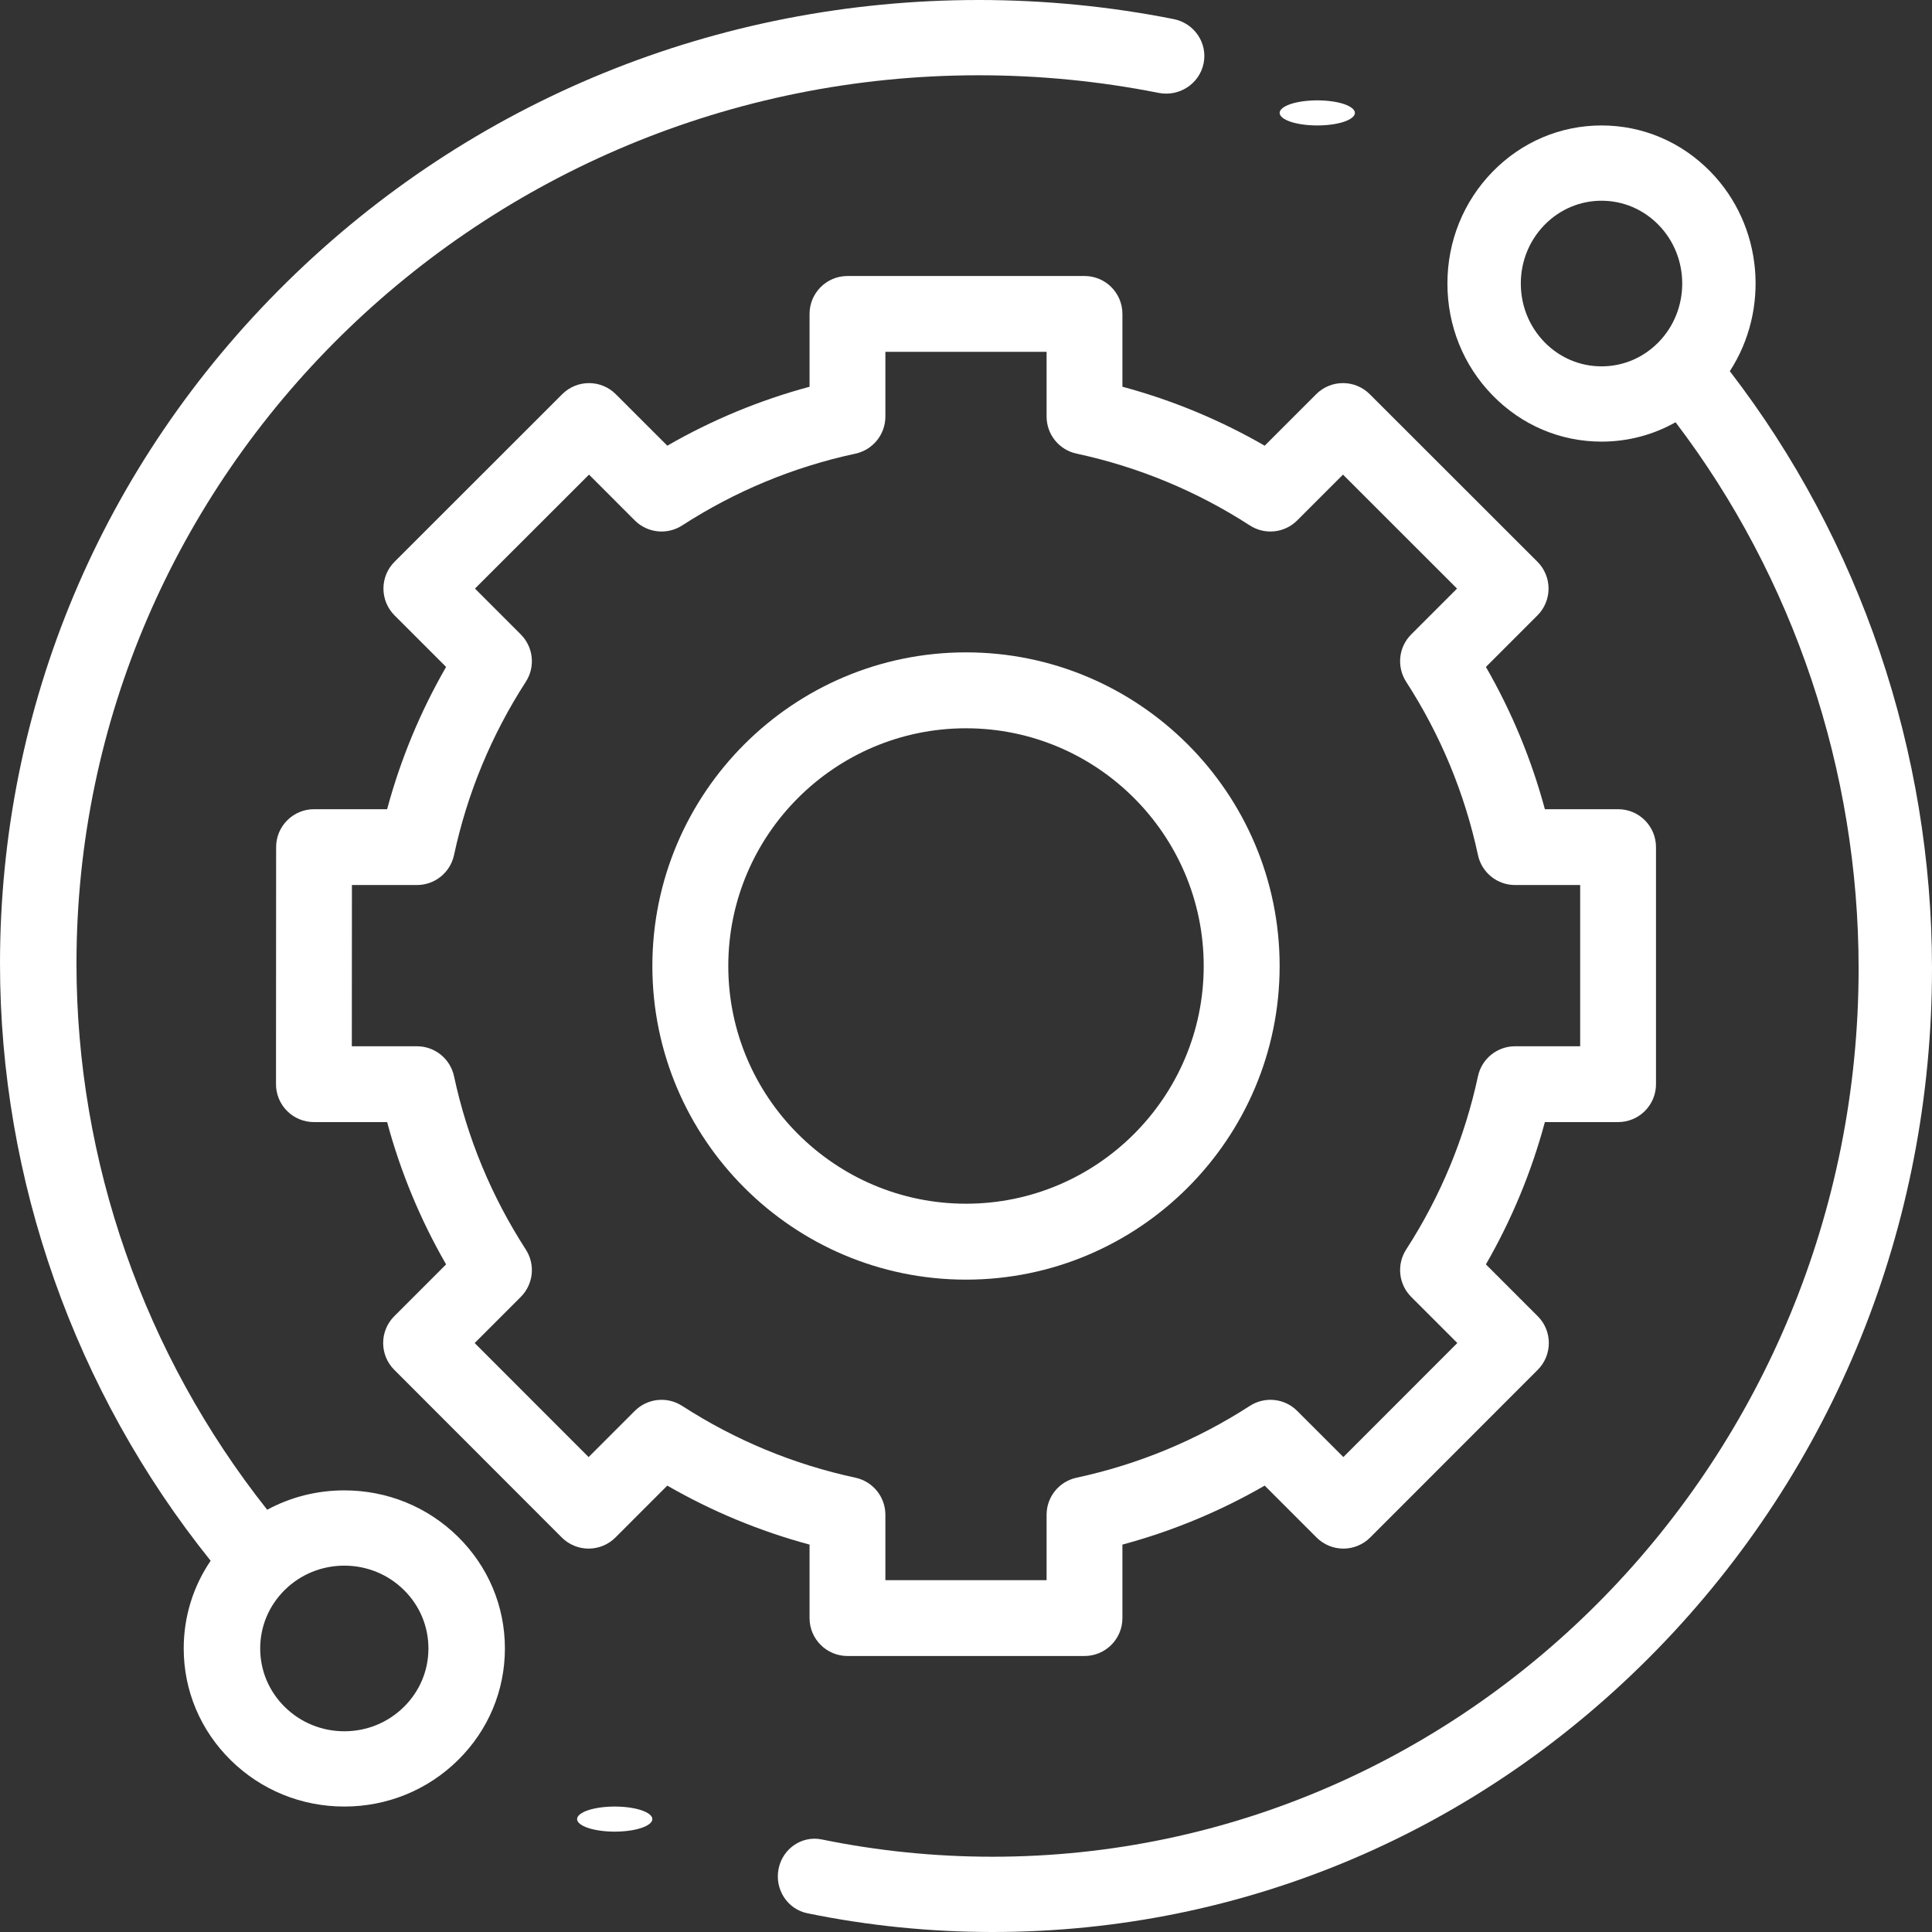
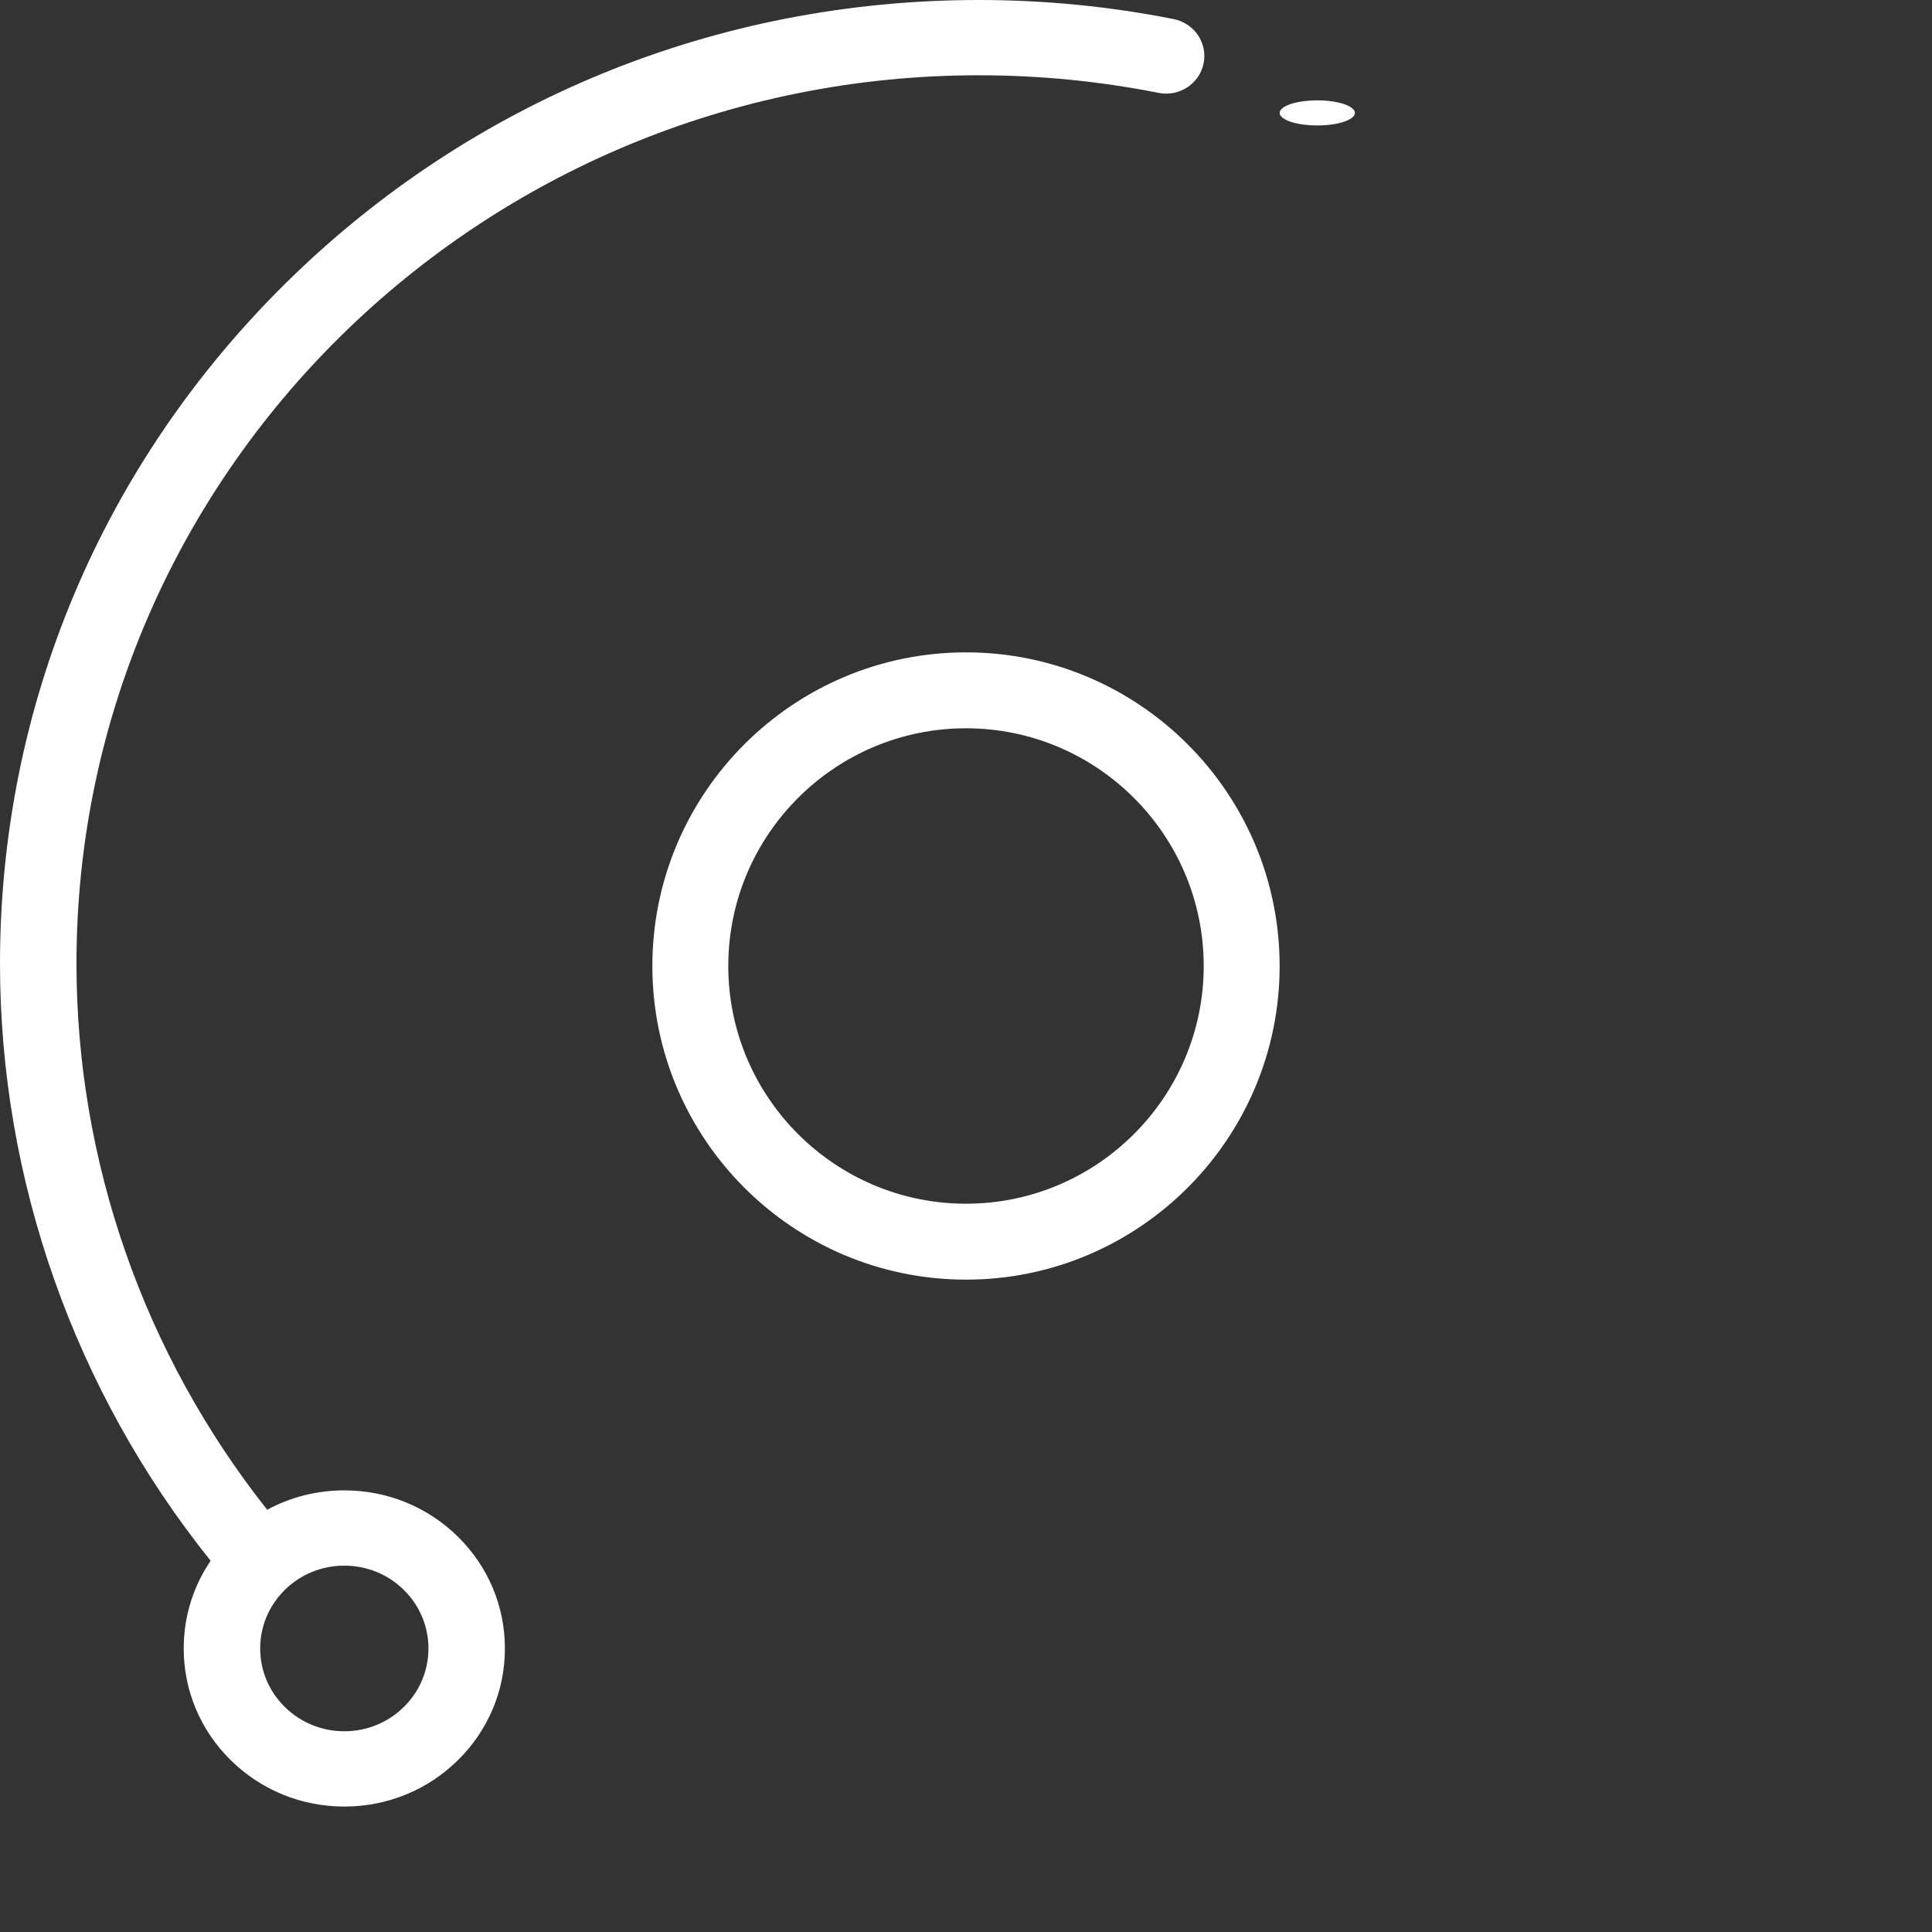
<svg xmlns="http://www.w3.org/2000/svg" width="77" height="77" viewBox="0 0 77 77" fill="none">
  <rect x="0" y="0" width="77" height="77" fill="#333333" stroke="none" />
  <path d="M13.723 59.399C12.63 59.399 11.58 59.667 10.649 60.171C5.741 53.978 3.048 46.285 3.048 38.404C3.048 18.882 19.181 3 39.012 3C41.423 3 43.832 3.236 46.174 3.702C46.998 3.866 47.803 3.341 47.969 2.529C48.136 1.717 47.603 0.926 46.778 0.761C44.238 0.256 41.625 0 39.012 0C28.592 0 18.795 3.995 11.426 11.248C4.058 18.502 0 28.146 0 38.404C0 47.033 2.976 55.454 8.395 62.204C7.697 63.23 7.322 64.436 7.322 65.699C7.322 67.382 7.989 68.965 9.198 70.154C10.406 71.344 12.013 72 13.723 72C15.432 72 17.04 71.344 18.249 70.154C19.458 68.965 20.123 67.382 20.123 65.699C20.123 64.016 19.458 62.434 18.249 61.244C17.04 60.054 15.432 59.399 13.723 59.399ZM16.093 68.033C15.46 68.656 14.618 69 13.723 69C12.828 69 11.986 68.656 11.352 68.033C10.719 67.409 10.37 66.581 10.37 65.699C10.37 64.817 10.719 63.989 11.352 63.365C11.985 62.742 12.828 62.399 13.723 62.399C14.618 62.399 15.46 62.742 16.093 63.365C16.727 63.989 17.075 64.817 17.075 65.699C17.075 66.581 16.727 67.409 16.093 68.033Z" fill="white" />
-   <path d="M68.942 14.794C70.532 12.347 70.276 9.002 68.173 6.845C67.013 5.656 65.47 5 63.83 5C62.189 5 60.646 5.656 59.486 6.845C58.325 8.035 57.687 9.618 57.687 11.301C57.687 12.984 58.325 14.566 59.486 15.756C60.646 16.946 62.189 17.601 63.83 17.601C64.878 17.601 65.886 17.333 66.78 16.829C71.49 23.022 74.075 30.715 74.075 38.596C74.075 58.118 58.591 74 39.558 74C37.267 74 34.976 73.768 32.75 73.311C31.958 73.149 31.188 73.676 31.029 74.488C30.87 75.301 31.384 76.091 32.176 76.253C34.591 76.749 37.075 77 39.558 77C49.559 77 58.962 73.005 66.034 65.752C73.105 58.498 77 48.854 77 38.596C77 29.966 74.143 21.545 68.942 14.794ZM61.554 13.635C60.947 13.011 60.612 12.183 60.612 11.301C60.612 10.419 60.947 9.591 61.554 8.967C62.162 8.344 62.97 8 63.83 8C64.689 8 65.497 8.344 66.105 8.967C67.359 10.254 67.359 12.348 66.105 13.635C65.497 14.258 64.689 14.601 63.83 14.601C62.97 14.601 62.162 14.258 61.554 13.635Z" fill="white" />
-   <path d="M32.265 64.489C32.265 65.324 32.942 66 33.776 66H43.223C44.058 66 44.734 65.324 44.734 64.489V61.56C46.721 61.025 48.62 60.238 50.404 59.209L52.472 61.278C52.756 61.561 53.14 61.72 53.541 61.72C53.941 61.72 54.326 61.561 54.609 61.277L61.287 54.594C61.876 54.004 61.876 53.047 61.287 52.458L59.221 50.392C60.249 48.607 61.037 46.708 61.571 44.721H64.489C65.324 44.721 66 44.045 66 43.21V33.762C66 32.928 65.324 32.251 64.489 32.251H61.571C61.036 30.265 60.249 28.366 59.221 26.581L61.276 24.526C61.559 24.243 61.718 23.858 61.718 23.457C61.718 23.057 61.558 22.672 61.275 22.389L54.592 15.711C54.003 15.121 53.046 15.121 52.456 15.711L50.404 17.763C48.62 16.735 46.721 15.948 44.734 15.413V12.511C44.734 11.676 44.058 11 43.223 11H33.776C32.942 11 32.265 11.676 32.265 12.511V15.414C30.279 15.948 28.38 16.735 26.596 17.763L24.543 15.711C23.954 15.122 22.997 15.121 22.407 15.711L15.725 22.389C15.441 22.672 15.282 23.057 15.282 23.457C15.282 23.858 15.441 24.243 15.724 24.526L17.779 26.581C16.751 28.366 15.963 30.265 15.429 32.251H12.516C11.682 32.251 11.005 32.928 11.005 33.762L11 43.209C10.999 43.61 11.159 43.995 11.442 44.278C11.725 44.562 12.11 44.721 12.511 44.721H15.429C15.963 46.708 16.751 48.607 17.779 50.392L15.713 52.458C15.124 53.047 15.123 54.004 15.713 54.594L22.39 61.277C22.674 61.56 23.058 61.72 23.459 61.72H23.459C23.86 61.72 24.244 61.561 24.527 61.278L26.595 59.209C28.38 60.238 30.279 61.025 32.265 61.56V64.489ZM27.187 56.032C26.59 55.645 25.803 55.729 25.299 56.232L23.459 58.072L18.918 53.527L20.756 51.688C21.259 51.185 21.343 50.398 20.956 49.8C19.587 47.68 18.623 45.356 18.095 42.892C17.945 42.197 17.33 41.699 16.617 41.699H14.022L14.026 35.273H16.617C17.33 35.273 17.945 34.776 18.095 34.08C18.623 31.617 19.587 29.293 20.956 27.173C21.343 26.575 21.259 25.788 20.756 25.285L18.93 23.458L23.475 18.916L25.299 20.741C25.803 21.245 26.589 21.328 27.187 20.942C29.307 19.572 31.63 18.609 34.094 18.08C34.789 17.93 35.287 17.314 35.287 16.602V14.022H41.712V16.602C41.712 17.314 42.209 17.93 42.906 18.079C45.368 18.609 47.693 19.571 49.812 20.941C50.41 21.328 51.197 21.245 51.7 20.741L53.525 18.916L58.07 23.458L56.244 25.284C55.74 25.788 55.657 26.575 56.043 27.173C57.413 29.293 58.376 31.617 58.905 34.08C59.054 34.776 59.67 35.273 60.382 35.273H62.978V41.699H60.382C59.67 41.699 59.055 42.197 58.905 42.892C58.376 45.355 57.413 47.68 56.043 49.799C55.657 50.398 55.74 51.185 56.244 51.688L58.082 53.526L53.54 58.071L51.7 56.232C51.197 55.728 50.41 55.645 49.812 56.032C47.692 57.401 45.368 58.364 42.906 58.894C42.209 59.044 41.712 59.659 41.712 60.371V62.978H35.287V60.371C35.287 59.659 34.789 59.044 34.094 58.894C31.631 58.365 29.307 57.401 27.187 56.032Z" fill="white" />
  <path d="M51 38.5C51 31.607 45.393 26 38.5 26C31.607 26 26 31.607 26 38.5C26 45.393 31.607 51 38.5 51C45.393 51 51 45.393 51 38.5ZM29.026 38.5C29.026 33.276 33.276 29.026 38.5 29.026C43.724 29.026 47.974 33.276 47.974 38.5C47.974 43.724 43.724 47.974 38.5 47.974C33.276 47.974 29.026 43.724 29.026 38.5Z" fill="white" />
  <path d="M52.5 5C52.895 5 53.282 4.947 53.56 4.854C53.84 4.76 54 4.631 54 4.5C54 4.369 53.84 4.24 53.56 4.146C53.282 4.053 52.895 4 52.5 4C52.104 4 51.719 4.053 51.44 4.146C51.16 4.24 51 4.368 51 4.5C51 4.632 51.16 4.76 51.44 4.854C51.719 4.947 52.104 5 52.5 5Z" fill="white" />
-   <path d="M24.5 72C24.106 72 23.718 72.053 23.439 72.147C23.16 72.24 23 72.369 23 72.5C23 72.632 23.16 72.76 23.439 72.853C23.718 72.947 24.106 73 24.5 73C24.894 73 25.282 72.947 25.561 72.853C25.84 72.76 26 72.631 26 72.5C26 72.369 25.84 72.24 25.561 72.147C25.282 72.053 24.894 72 24.5 72Z" fill="white" />
</svg>